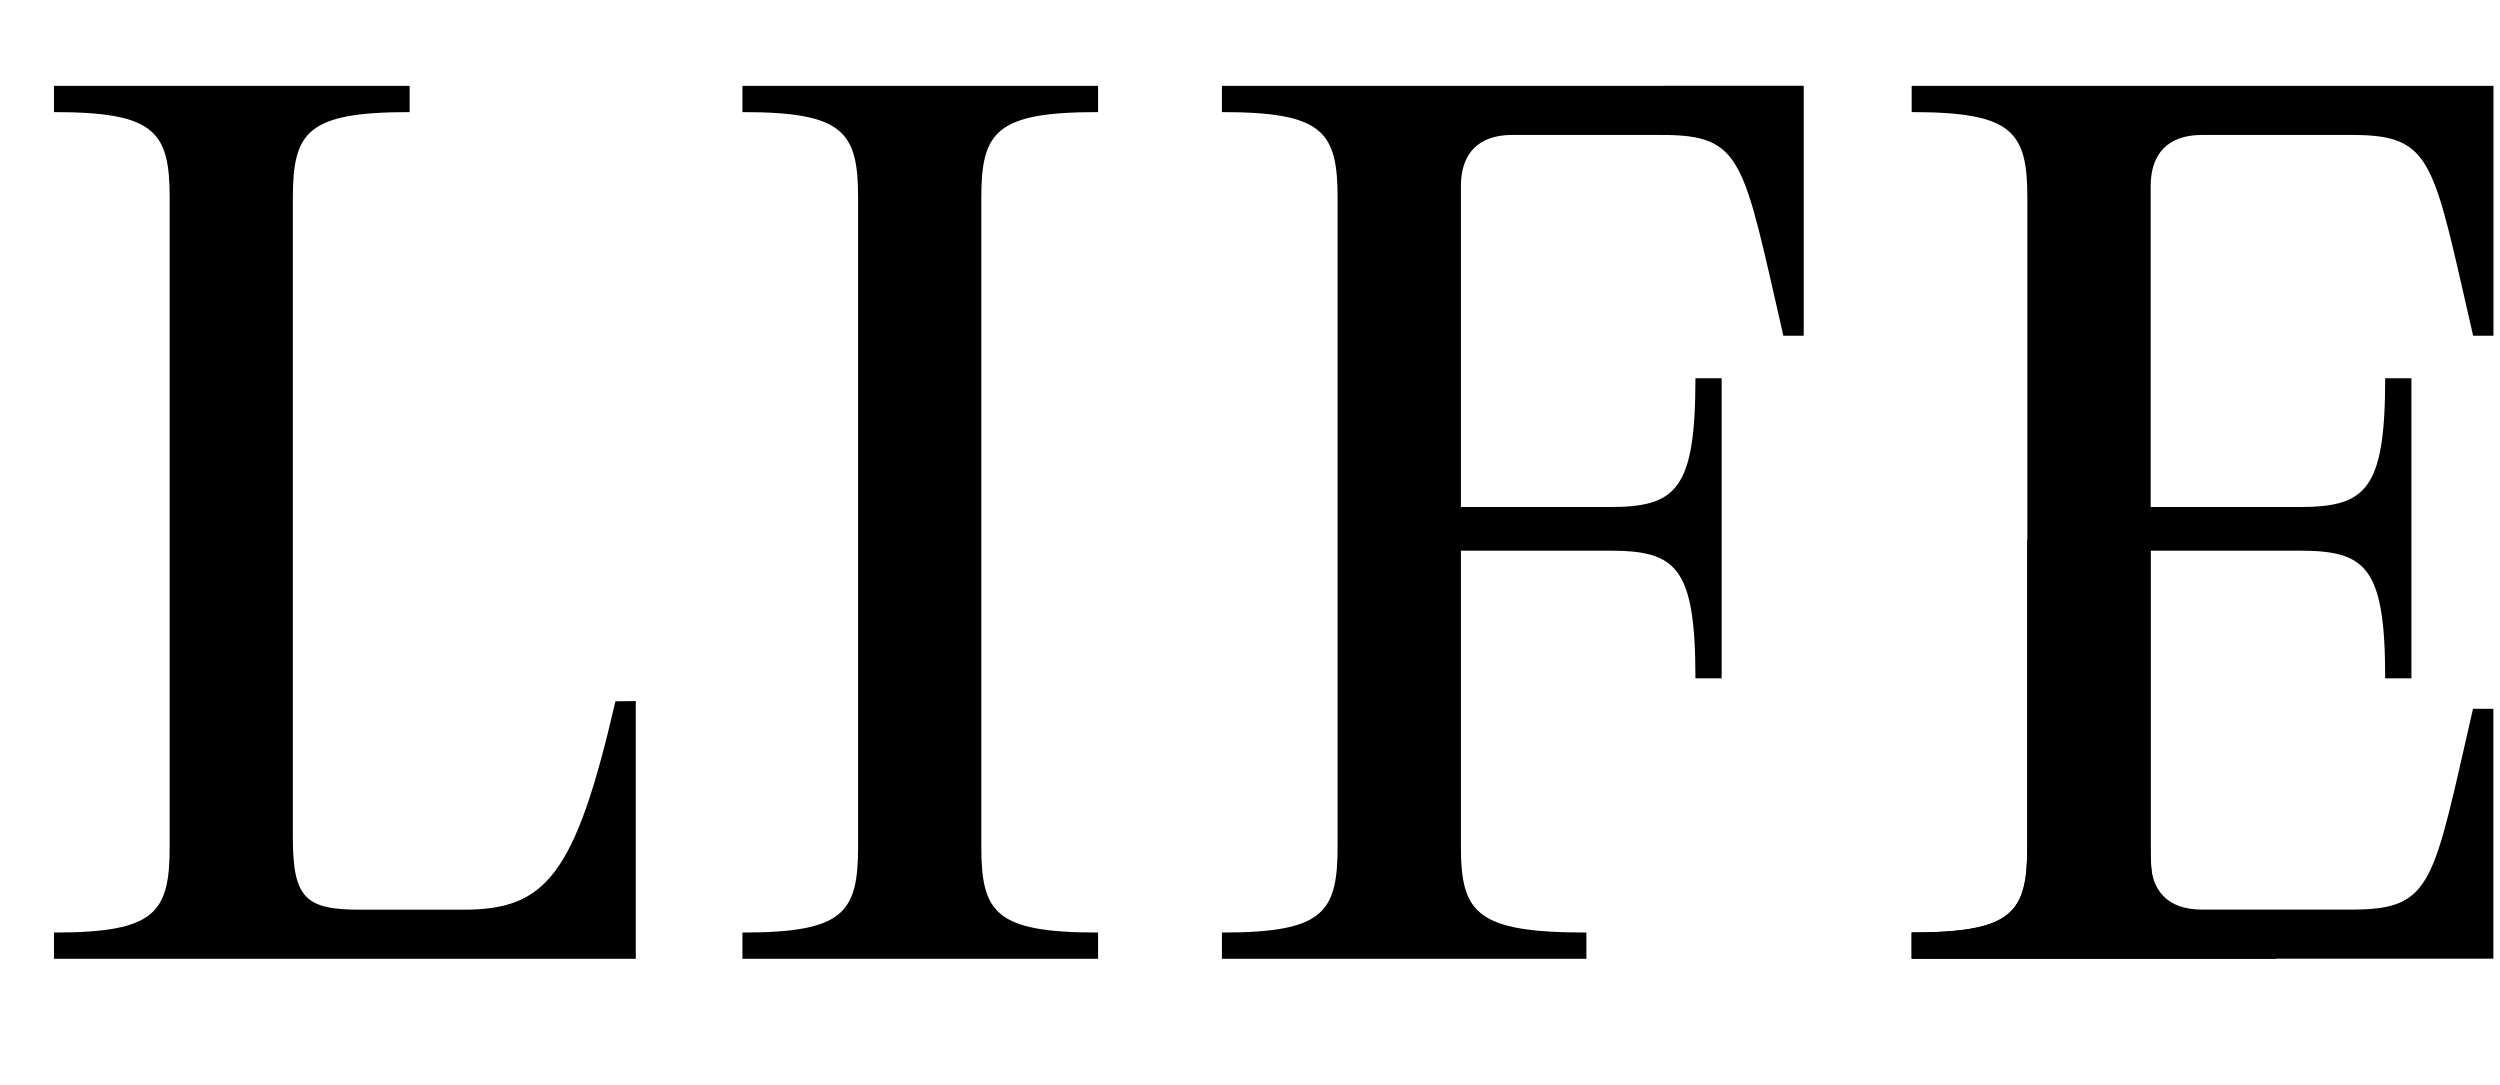
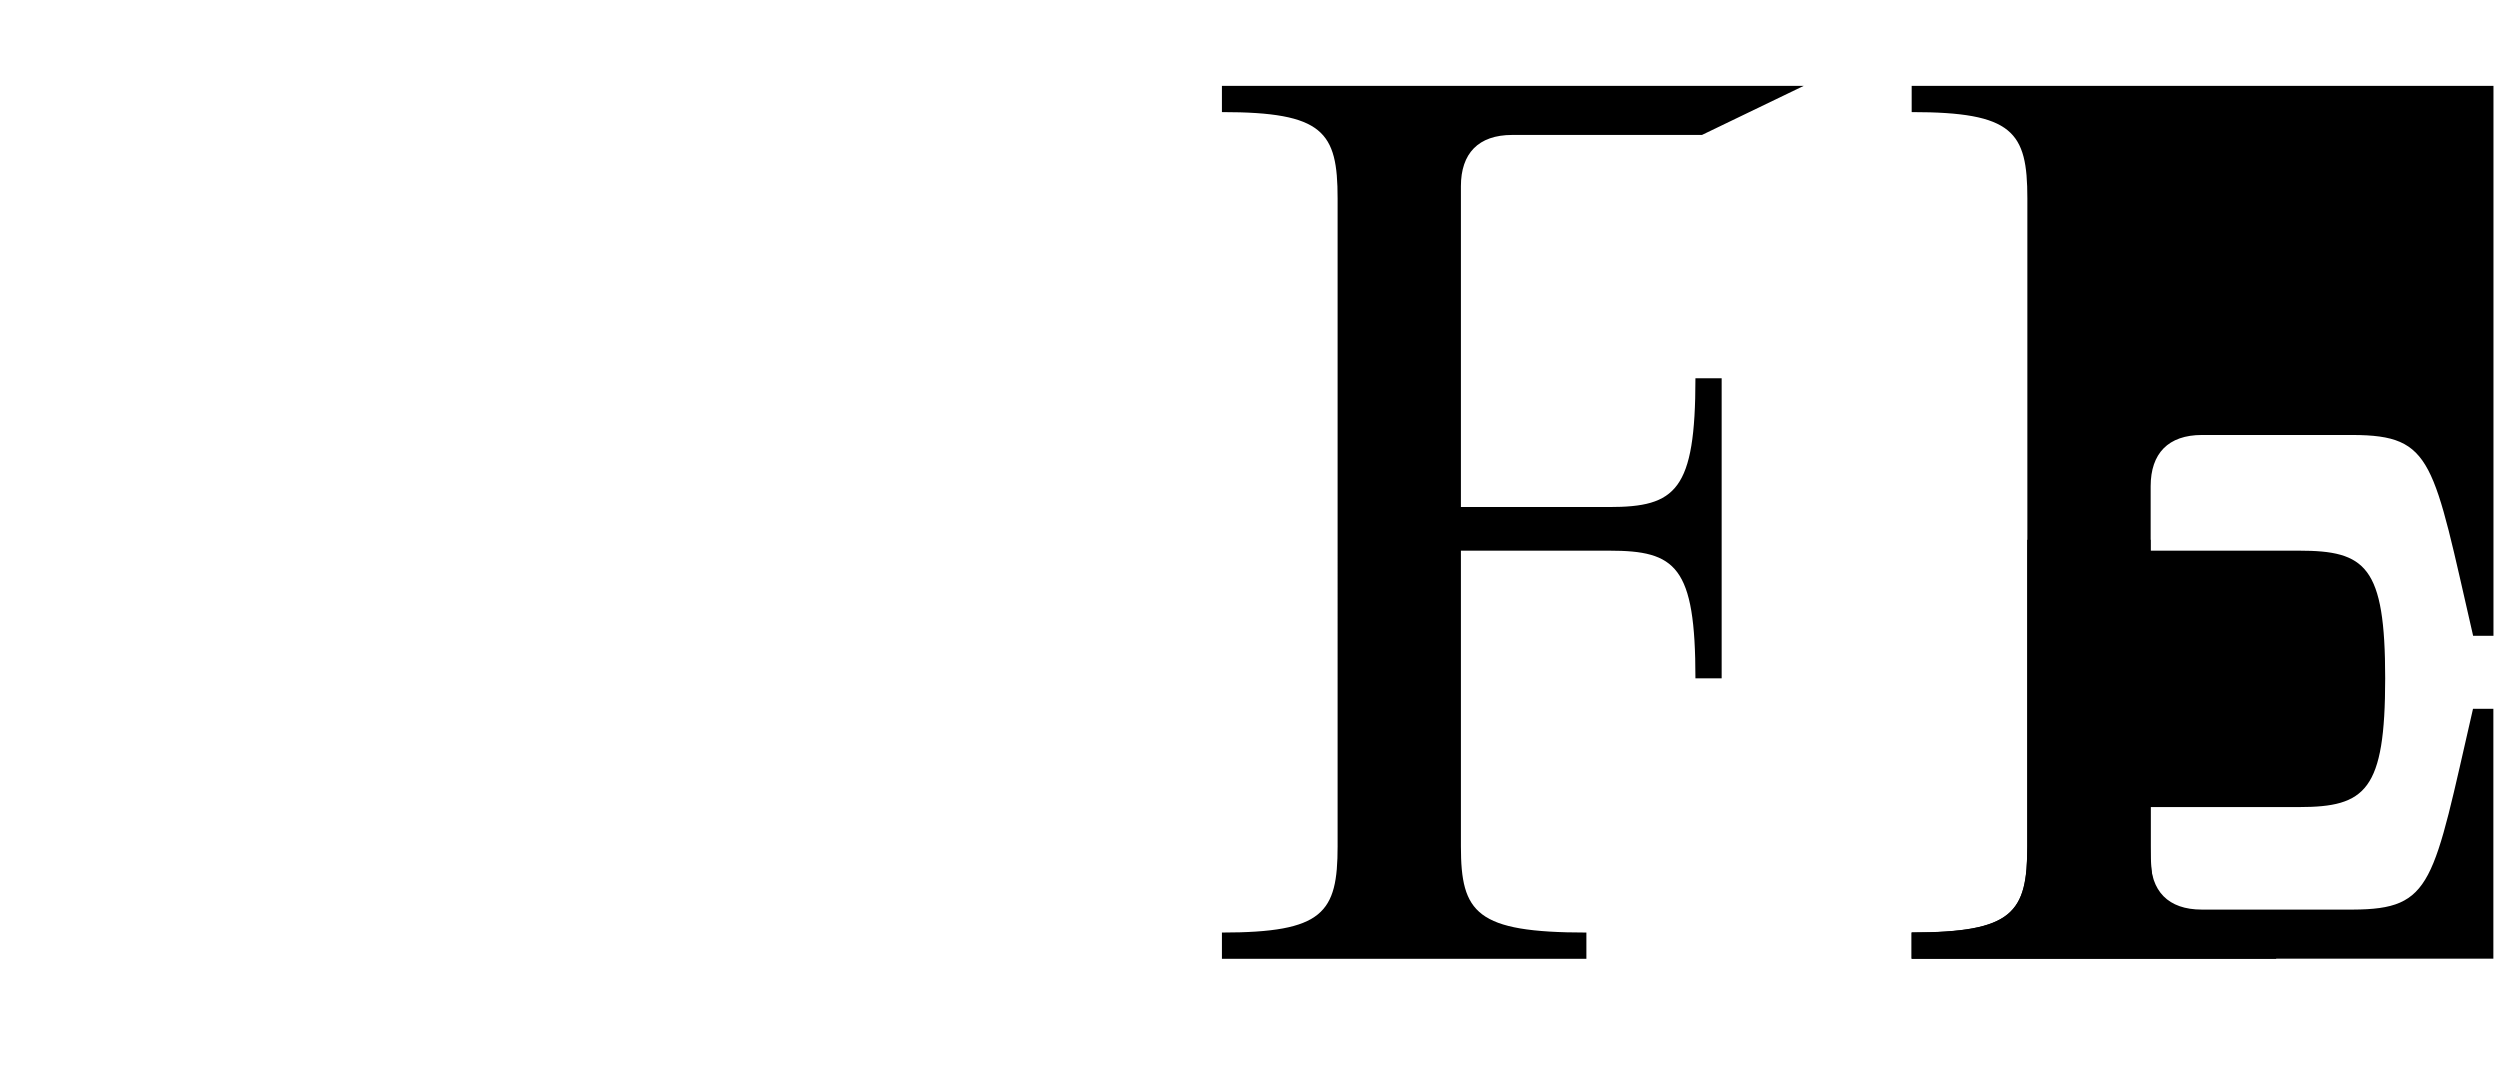
<svg xmlns="http://www.w3.org/2000/svg" id="_レイヤー_1" viewBox="0 0 229.72 99.67">
  <defs>
    <style>.cls-1{fill:none;}</style>
  </defs>
-   <path d="M37.64,10.3c-9.42,0-10.73,1.8-10.73,7.92v58.75c0,5.61,1.2,6.62,6.22,6.62h9.44c7.52,0,10.27-3.01,13.98-19.15l1.87-.02v23.68H4.96v-2.41c9.33,0,10.63-1.8,10.63-7.92V18.22c0-6.12-1.3-7.92-10.63-7.92v-2.41h32.68v2.41Z" />
-   <path d="M78.85,18.22c0-6.12-1.3-7.92-10.63-7.92v-2.41h32.68v2.41c-9.42,0-10.73,1.8-10.73,7.92v59.55c0,6.12,1.3,7.92,10.73,7.92v2.41h-32.68v-2.41c9.32,0,10.63-1.8,10.63-7.92V18.22Z" />
  <path d="M156.39,12.4h-17.44c-3.11,0-4.71,1.7-4.71,4.71v29.48h13.63c6.12,0,7.92-1.5,7.92-11.83h2.41v27.57h-2.41c0-10.33-1.8-11.73-7.92-11.73h-13.63v27.17c0,6.12,1.4,7.92,11.53,7.92v2.41h-33.49v-2.41c9.32,0,10.63-1.8,10.63-7.92V18.22c0-6.12-1.3-7.92-10.63-7.92v-2.41h53.46l-9.35,4.51Z" />
-   <path d="M152.91,7.89h12.83v22.96h-1.87c-3.71-16.14-3.65-18.45-11.17-18.45l.21-4.51Z" />
-   <path d="M216.29,7.89h-40.63v2.41c9.32,0,10.63,1.8,10.63,7.92v59.55c0,6.12-1.3,7.92-10.63,7.92v2.41h33.49v-2.41c-10.13,0-11.53-1.8-11.53-7.92v-27.17h13.63c6.12,0,7.92,1.4,7.92,11.73h2.41v-27.57h-2.41c0,10.33-1.8,11.83-7.92,11.83h-13.63v-29.48c0-3.01,1.61-4.71,4.71-4.71h13.88c7.39.03,7.35,2.4,11.04,18.45h1.87V7.89h-12.83Z" />
+   <path d="M216.29,7.89h-40.63v2.41c9.32,0,10.63,1.8,10.63,7.92v59.55c0,6.12-1.3,7.92-10.63,7.92v2.41h33.49v-2.41c-10.13,0-11.53-1.8-11.53-7.92v-27.17h13.63c6.12,0,7.92,1.4,7.92,11.73h2.41h-2.41c0,10.33-1.8,11.83-7.92,11.83h-13.63v-29.48c0-3.01,1.61-4.71,4.71-4.71h13.88c7.39.03,7.35,2.4,11.04,18.45h1.87V7.89h-12.83Z" />
  <path d="M197.61,49.6v29.27c0,3.01,1.61,4.71,4.71,4.71h13.88c7.39-.03,7.35-2.4,11.04-18.45h1.87v22.96h-53.46v-2.41c9.32,0,10.63-1.8,10.63-7.92v-28.16h11.33Z" />
-   <rect class="cls-1" width="229.72" height="99.67" />
</svg>